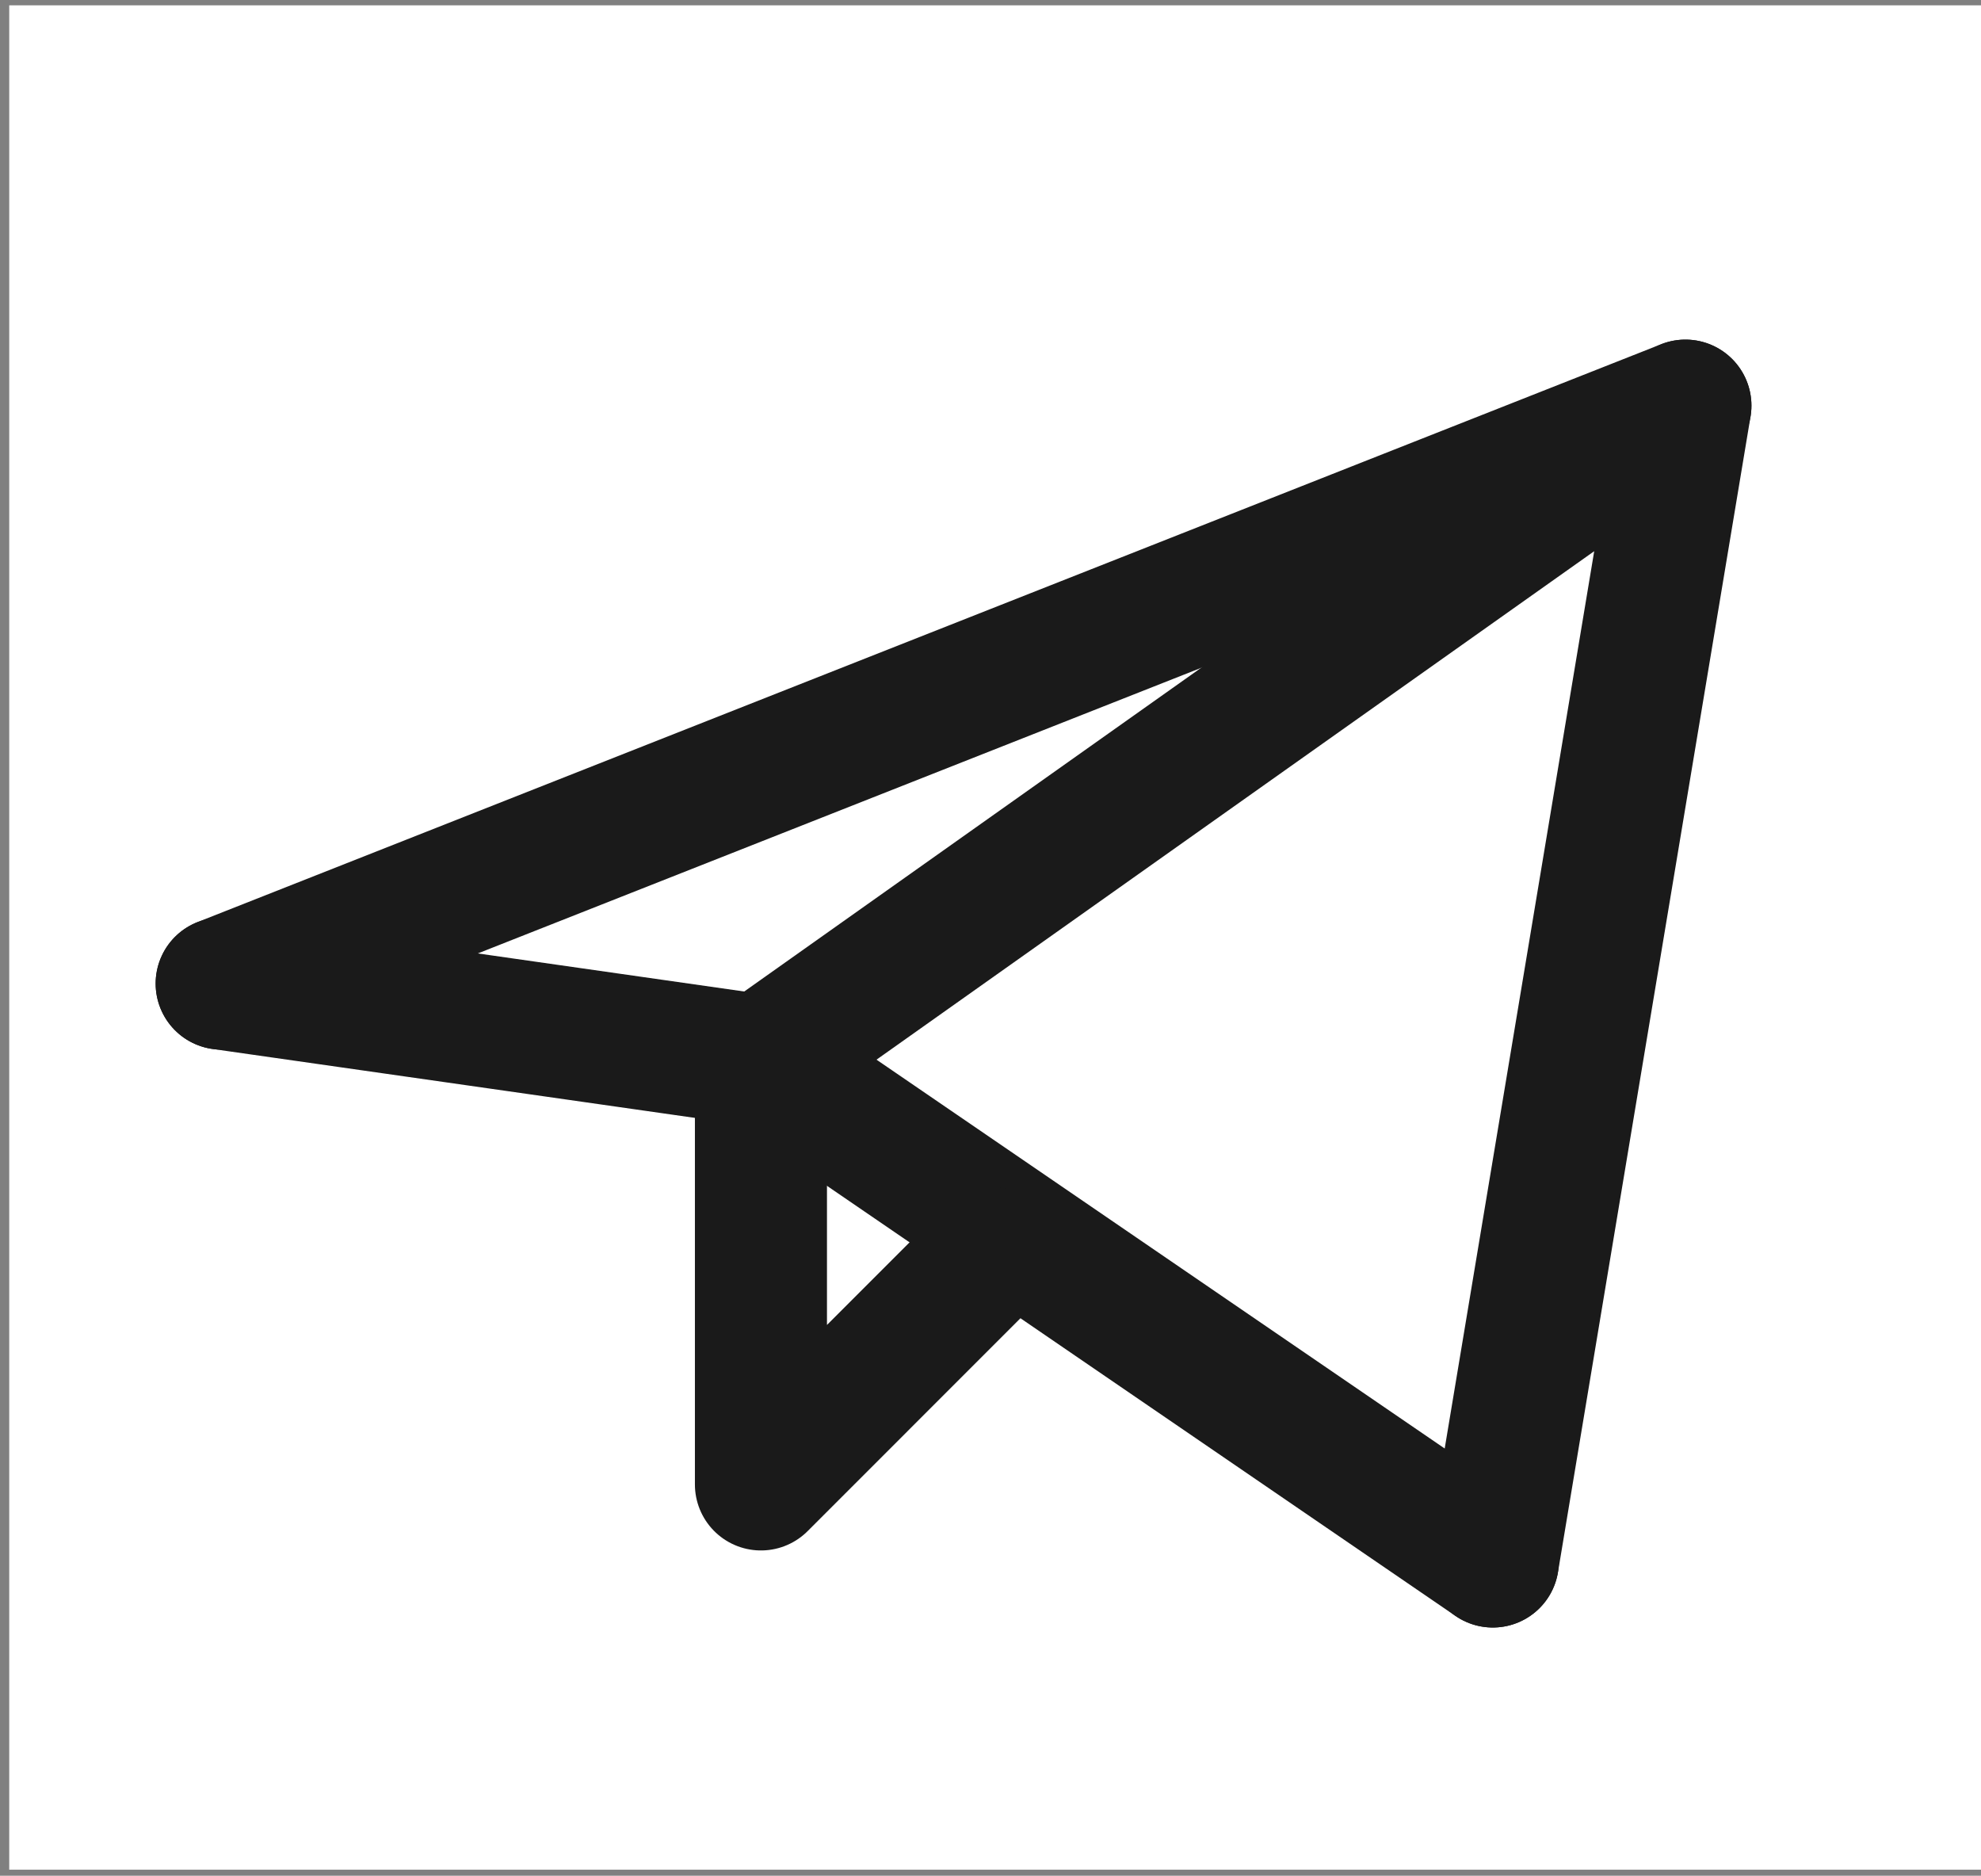
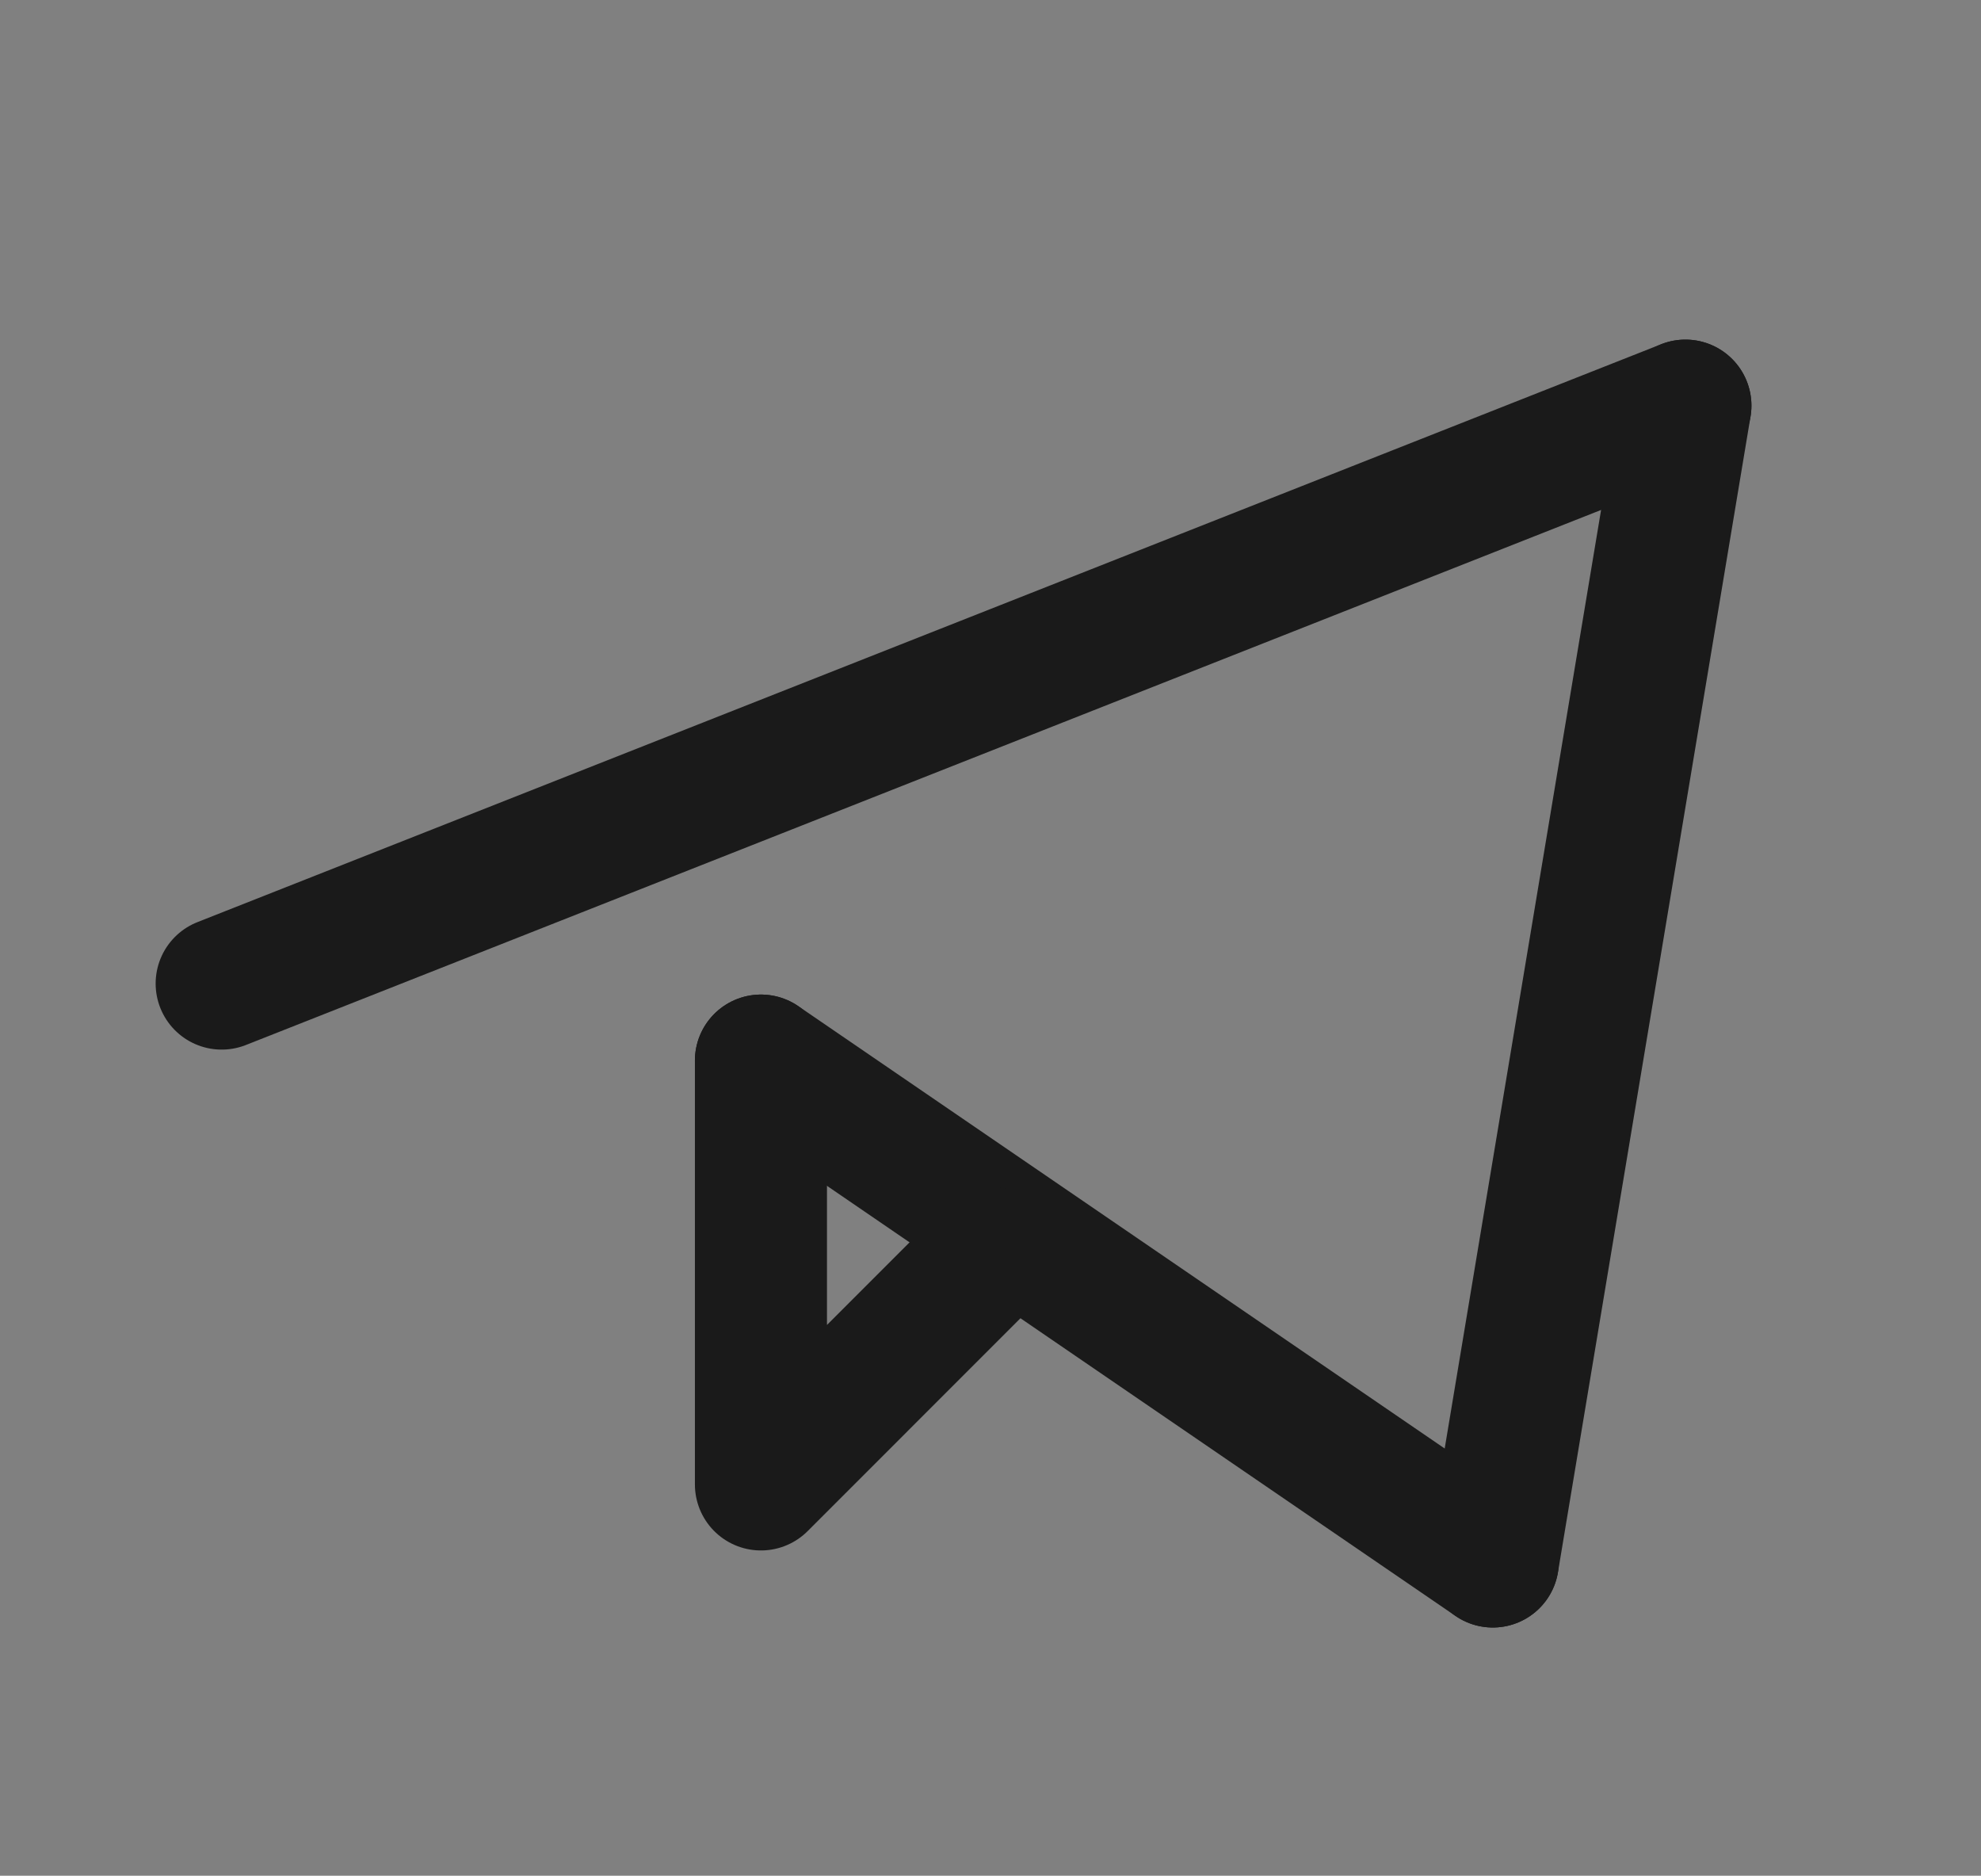
<svg xmlns="http://www.w3.org/2000/svg" width="150" height="142" viewBox="0 0 150 142" fill="none">
  <rect x="0" y="0" width="150" height="142" fill="#808080" stroke="none" />
-   <rect x="0.699" y="0.403" width="149.308" height="141.139" fill="white" />
-   <path d="M113.035 118.209L127.618 30.709L57.618 80.292" stroke="#1A1A1A" stroke-width="10" stroke-linecap="round" stroke-linejoin="round" />
+   <path d="M113.035 118.209L127.618 30.709" stroke="#1A1A1A" stroke-width="10" stroke-linecap="round" stroke-linejoin="round" />
  <path d="M127.618 30.709L16.785 74.459" stroke="#1A1A1A" stroke-width="10" stroke-linecap="round" stroke-linejoin="round" />
  <path d="M113.035 118.209L57.618 80.292" stroke="#1A1A1A" stroke-width="10" stroke-linecap="round" stroke-linejoin="round" />
-   <path d="M16.785 74.459L57.618 80.292" stroke="#1A1A1A" stroke-width="10" stroke-linecap="round" stroke-linejoin="round" />
  <path d="M75.118 94.875L57.618 112.375V80.292" stroke="#1A1A1A" stroke-width="10" stroke-linecap="round" stroke-linejoin="round" />
</svg>